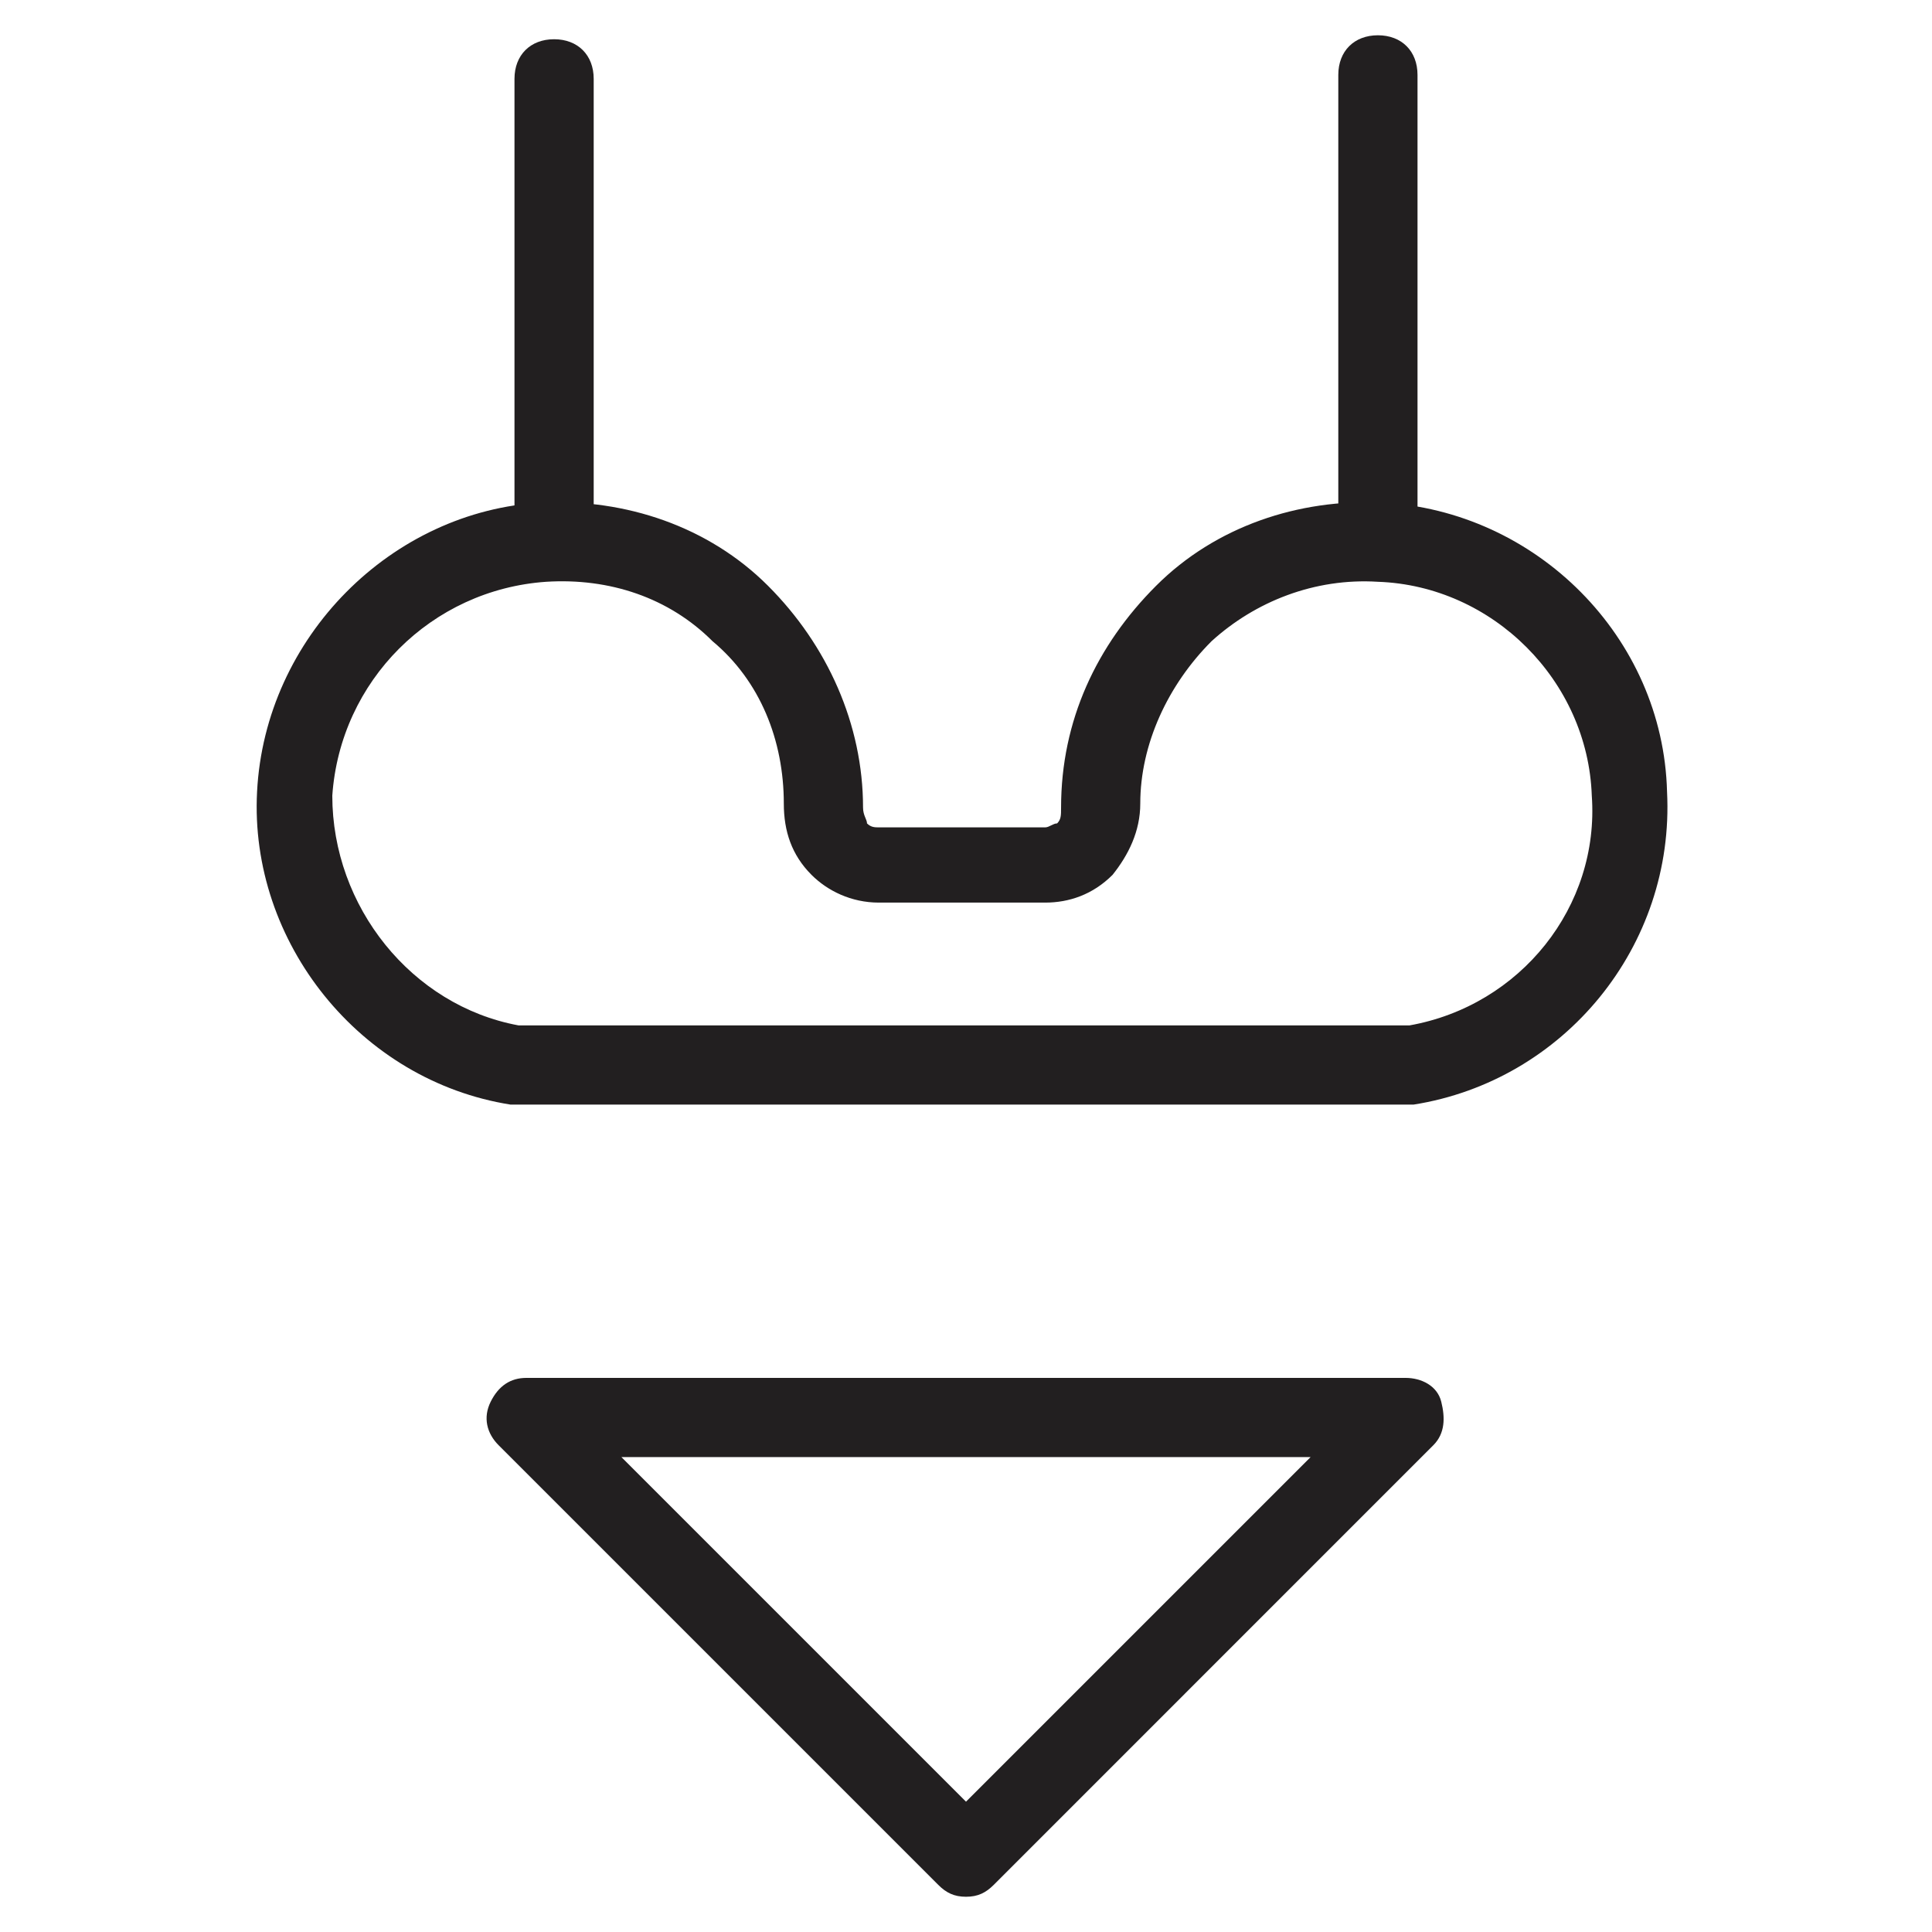
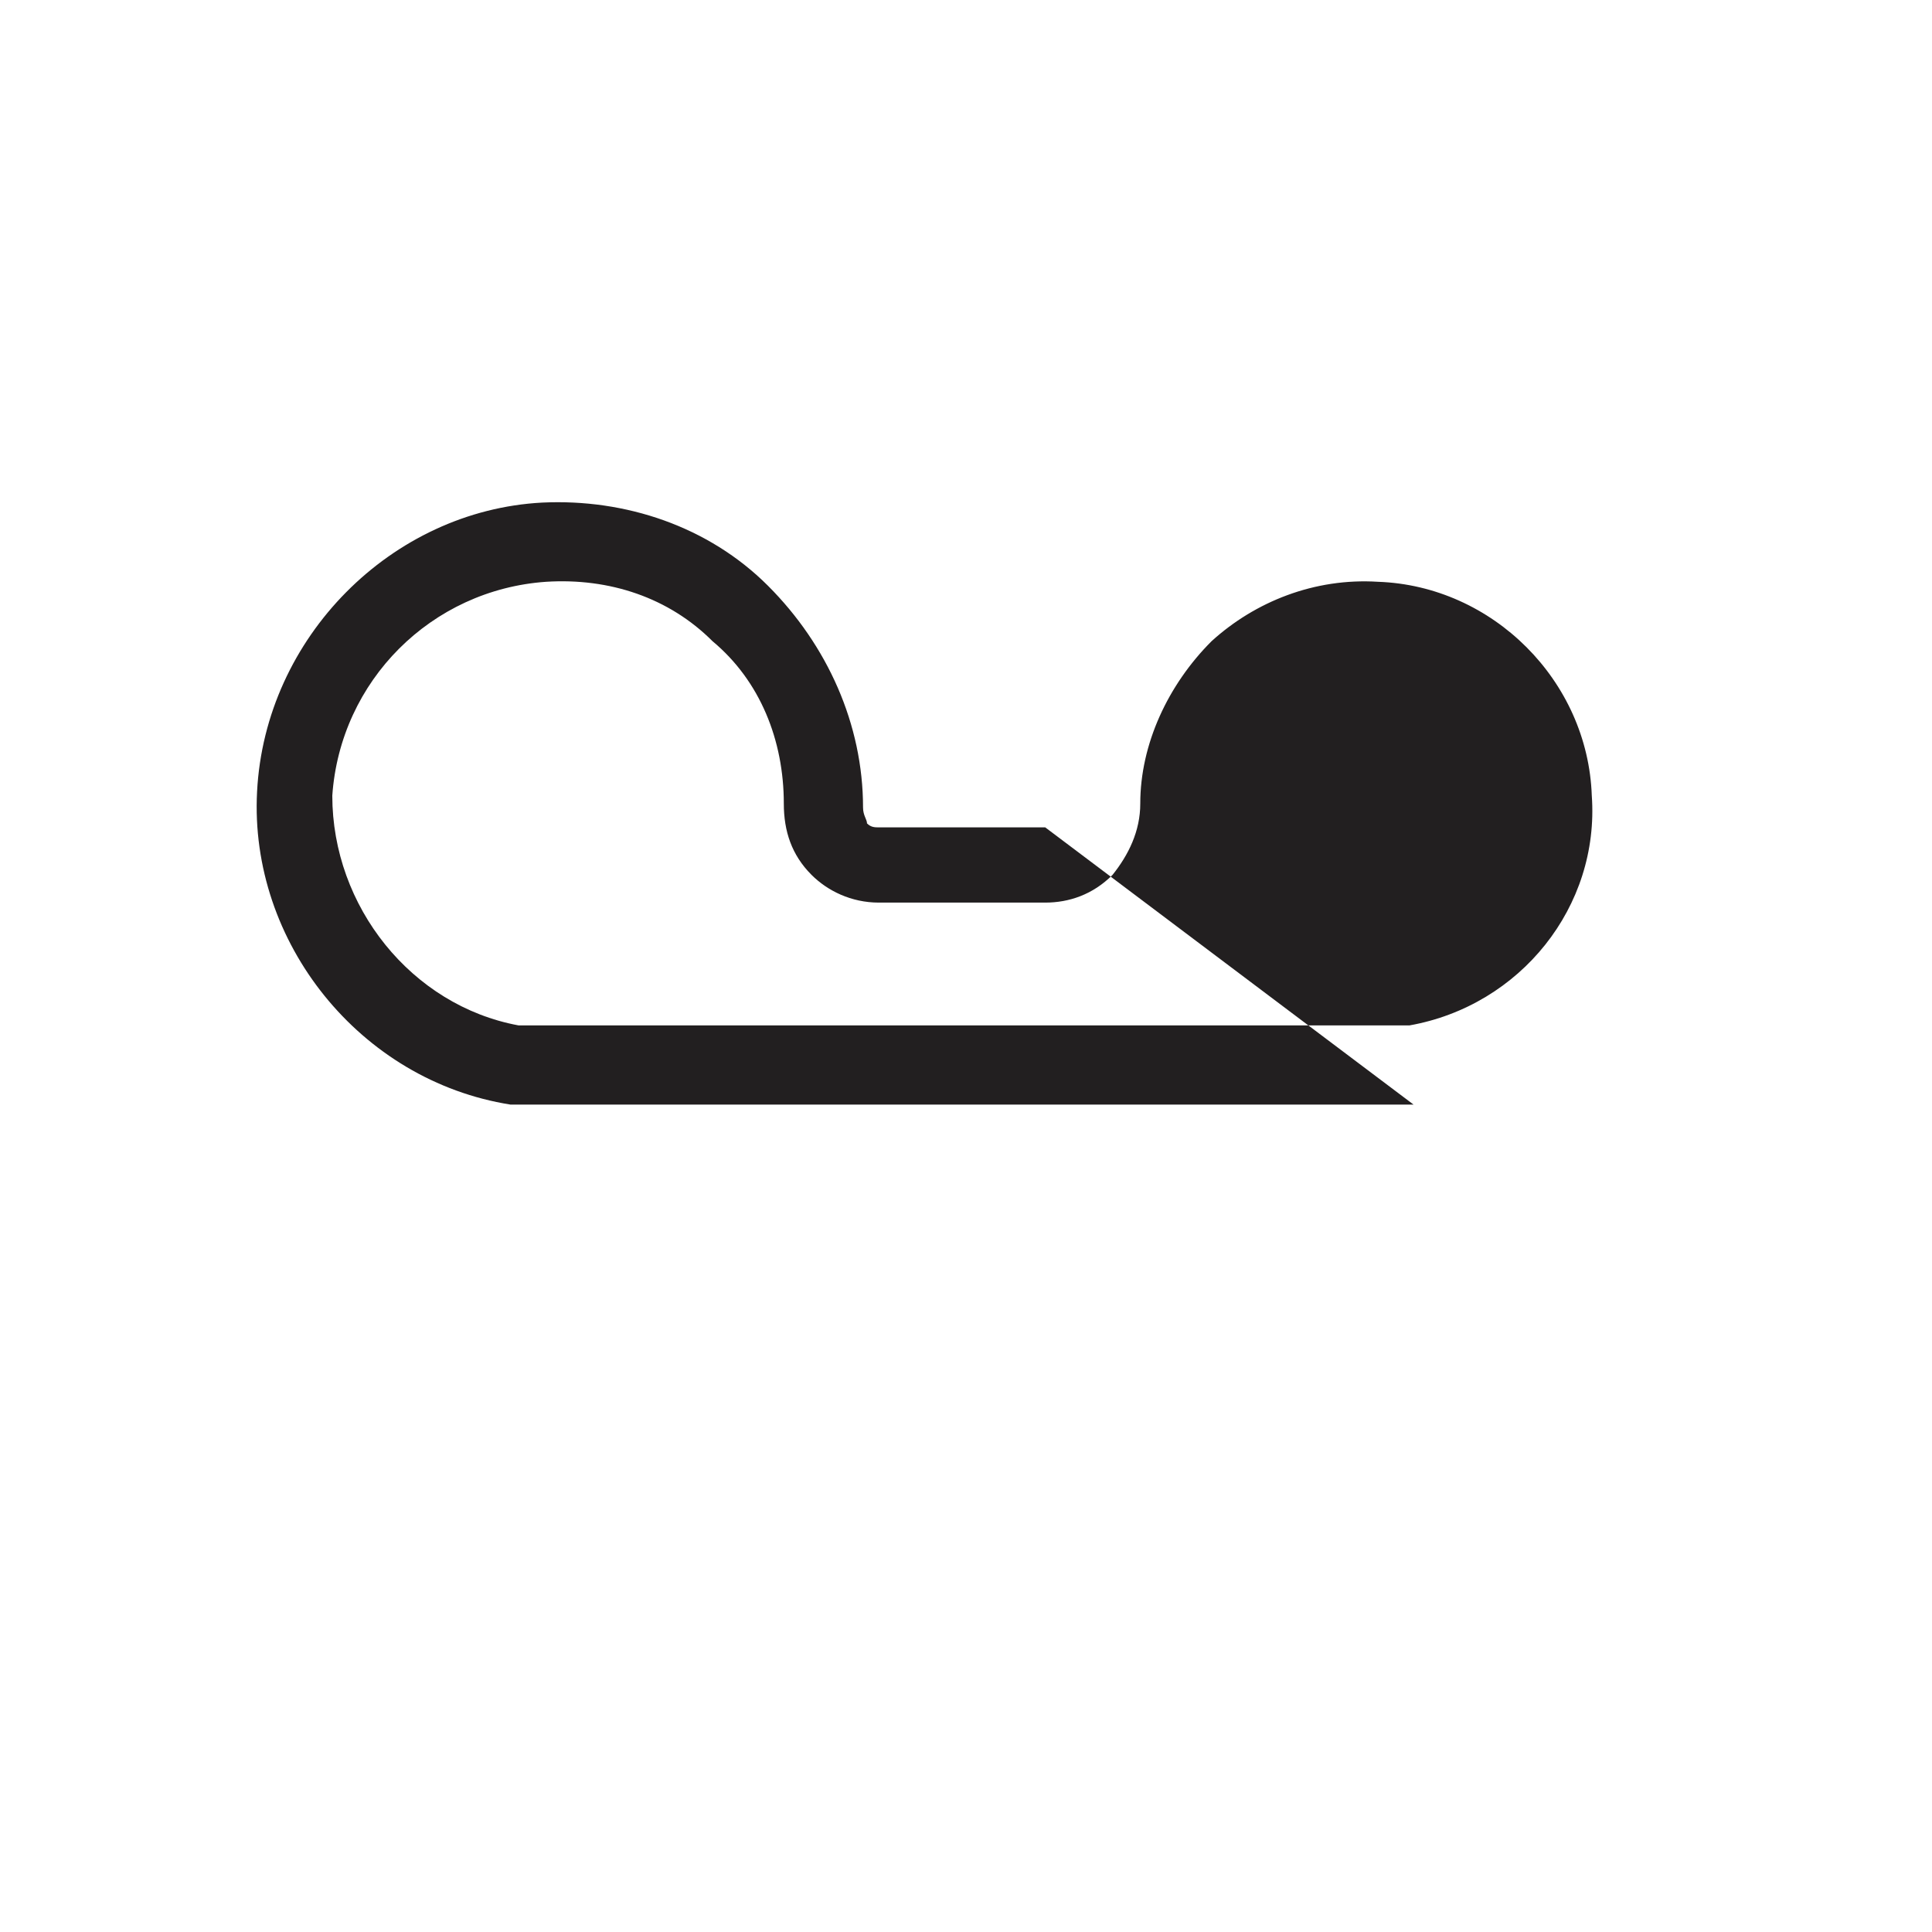
<svg xmlns="http://www.w3.org/2000/svg" width="800px" height="800px" version="1.1" viewBox="144 144 512 512">
  <g fill="#221f20">
-     <path d="m518.61 436.73h-237.21-2.098c-39.887-6.297-69.273-43.035-67.176-82.918 2.098-40.934 35.688-74.523 75.57-76.621 22.043-1.051 44.082 6.297 59.828 22.043 15.742 15.742 25.191 36.734 25.191 58.777 0 2.098 1.051 3.148 1.051 4.199 1.051 1.051 2.098 1.051 3.148 1.051h44.082c1.051 0 2.098-1.051 3.148-1.051 1.051-1.051 1.051-2.098 1.051-4.199 0-23.09 9.445-43.035 25.191-58.777 15.742-15.742 37.785-23.09 59.828-22.043 40.934 2.098 74.523 35.688 75.57 76.621 2.098 40.934-27.289 76.621-67.176 82.918 2.098 0 1.047 0 0 0zm-237.21-20.992h236.16c29.391-5.246 50.383-31.488 48.281-60.879-1.051-30.438-26.238-55.629-56.68-56.68-16.793-1.051-32.539 5.246-44.082 15.742-11.547 11.547-18.895 27.289-18.895 43.035 0 7.348-3.148 13.645-7.348 18.895-5.246 5.246-11.547 7.348-17.844 7.348h-44.082c-7.348 0-13.645-3.148-17.844-7.348-5.246-5.246-7.348-11.547-7.348-18.895 0-16.793-6.297-32.539-18.895-43.035-11.547-11.547-27.289-16.793-44.082-15.742-30.438 2.098-54.578 26.238-56.68 56.68 0.004 29.391 20.996 55.633 49.336 60.879z" />
-     <path d="m290.84 297.14c-6.297 0-10.496-4.199-10.496-10.496v-121.75c0-6.297 4.199-10.496 10.496-10.496s10.496 4.199 10.496 10.496v122.8c0 5.246-5.25 9.445-10.496 9.445z" />
-     <path d="m509.16 297.14c-6.297 0-10.496-4.199-10.496-10.496v-122.8c0-6.297 4.199-10.496 10.496-10.496s10.496 4.199 10.496 10.496v122.8c0 5.25-4.199 10.496-10.496 10.496z" />
-     <path d="m400 646.66c-3.148 0-5.246-1.051-7.348-3.148l-116.51-116.51c-3.148-3.148-4.199-7.348-2.098-11.547 2.098-4.199 5.246-6.297 9.445-6.297h233.01c4.199 0 8.398 2.098 9.445 6.297 1.051 4.199 1.051 8.398-2.098 11.547l-116.5 116.51c-2.102 2.098-4.199 3.148-7.348 3.148zm-91.316-116.51 91.316 91.316 91.316-91.316z" />
+     <path d="m518.61 436.73h-237.21-2.098c-39.887-6.297-69.273-43.035-67.176-82.918 2.098-40.934 35.688-74.523 75.57-76.621 22.043-1.051 44.082 6.297 59.828 22.043 15.742 15.742 25.191 36.734 25.191 58.777 0 2.098 1.051 3.148 1.051 4.199 1.051 1.051 2.098 1.051 3.148 1.051h44.082zm-237.21-20.992h236.16c29.391-5.246 50.383-31.488 48.281-60.879-1.051-30.438-26.238-55.629-56.68-56.68-16.793-1.051-32.539 5.246-44.082 15.742-11.547 11.547-18.895 27.289-18.895 43.035 0 7.348-3.148 13.645-7.348 18.895-5.246 5.246-11.547 7.348-17.844 7.348h-44.082c-7.348 0-13.645-3.148-17.844-7.348-5.246-5.246-7.348-11.547-7.348-18.895 0-16.793-6.297-32.539-18.895-43.035-11.547-11.547-27.289-16.793-44.082-15.742-30.438 2.098-54.578 26.238-56.68 56.68 0.004 29.391 20.996 55.633 49.336 60.879z" />
  </g>
</svg>